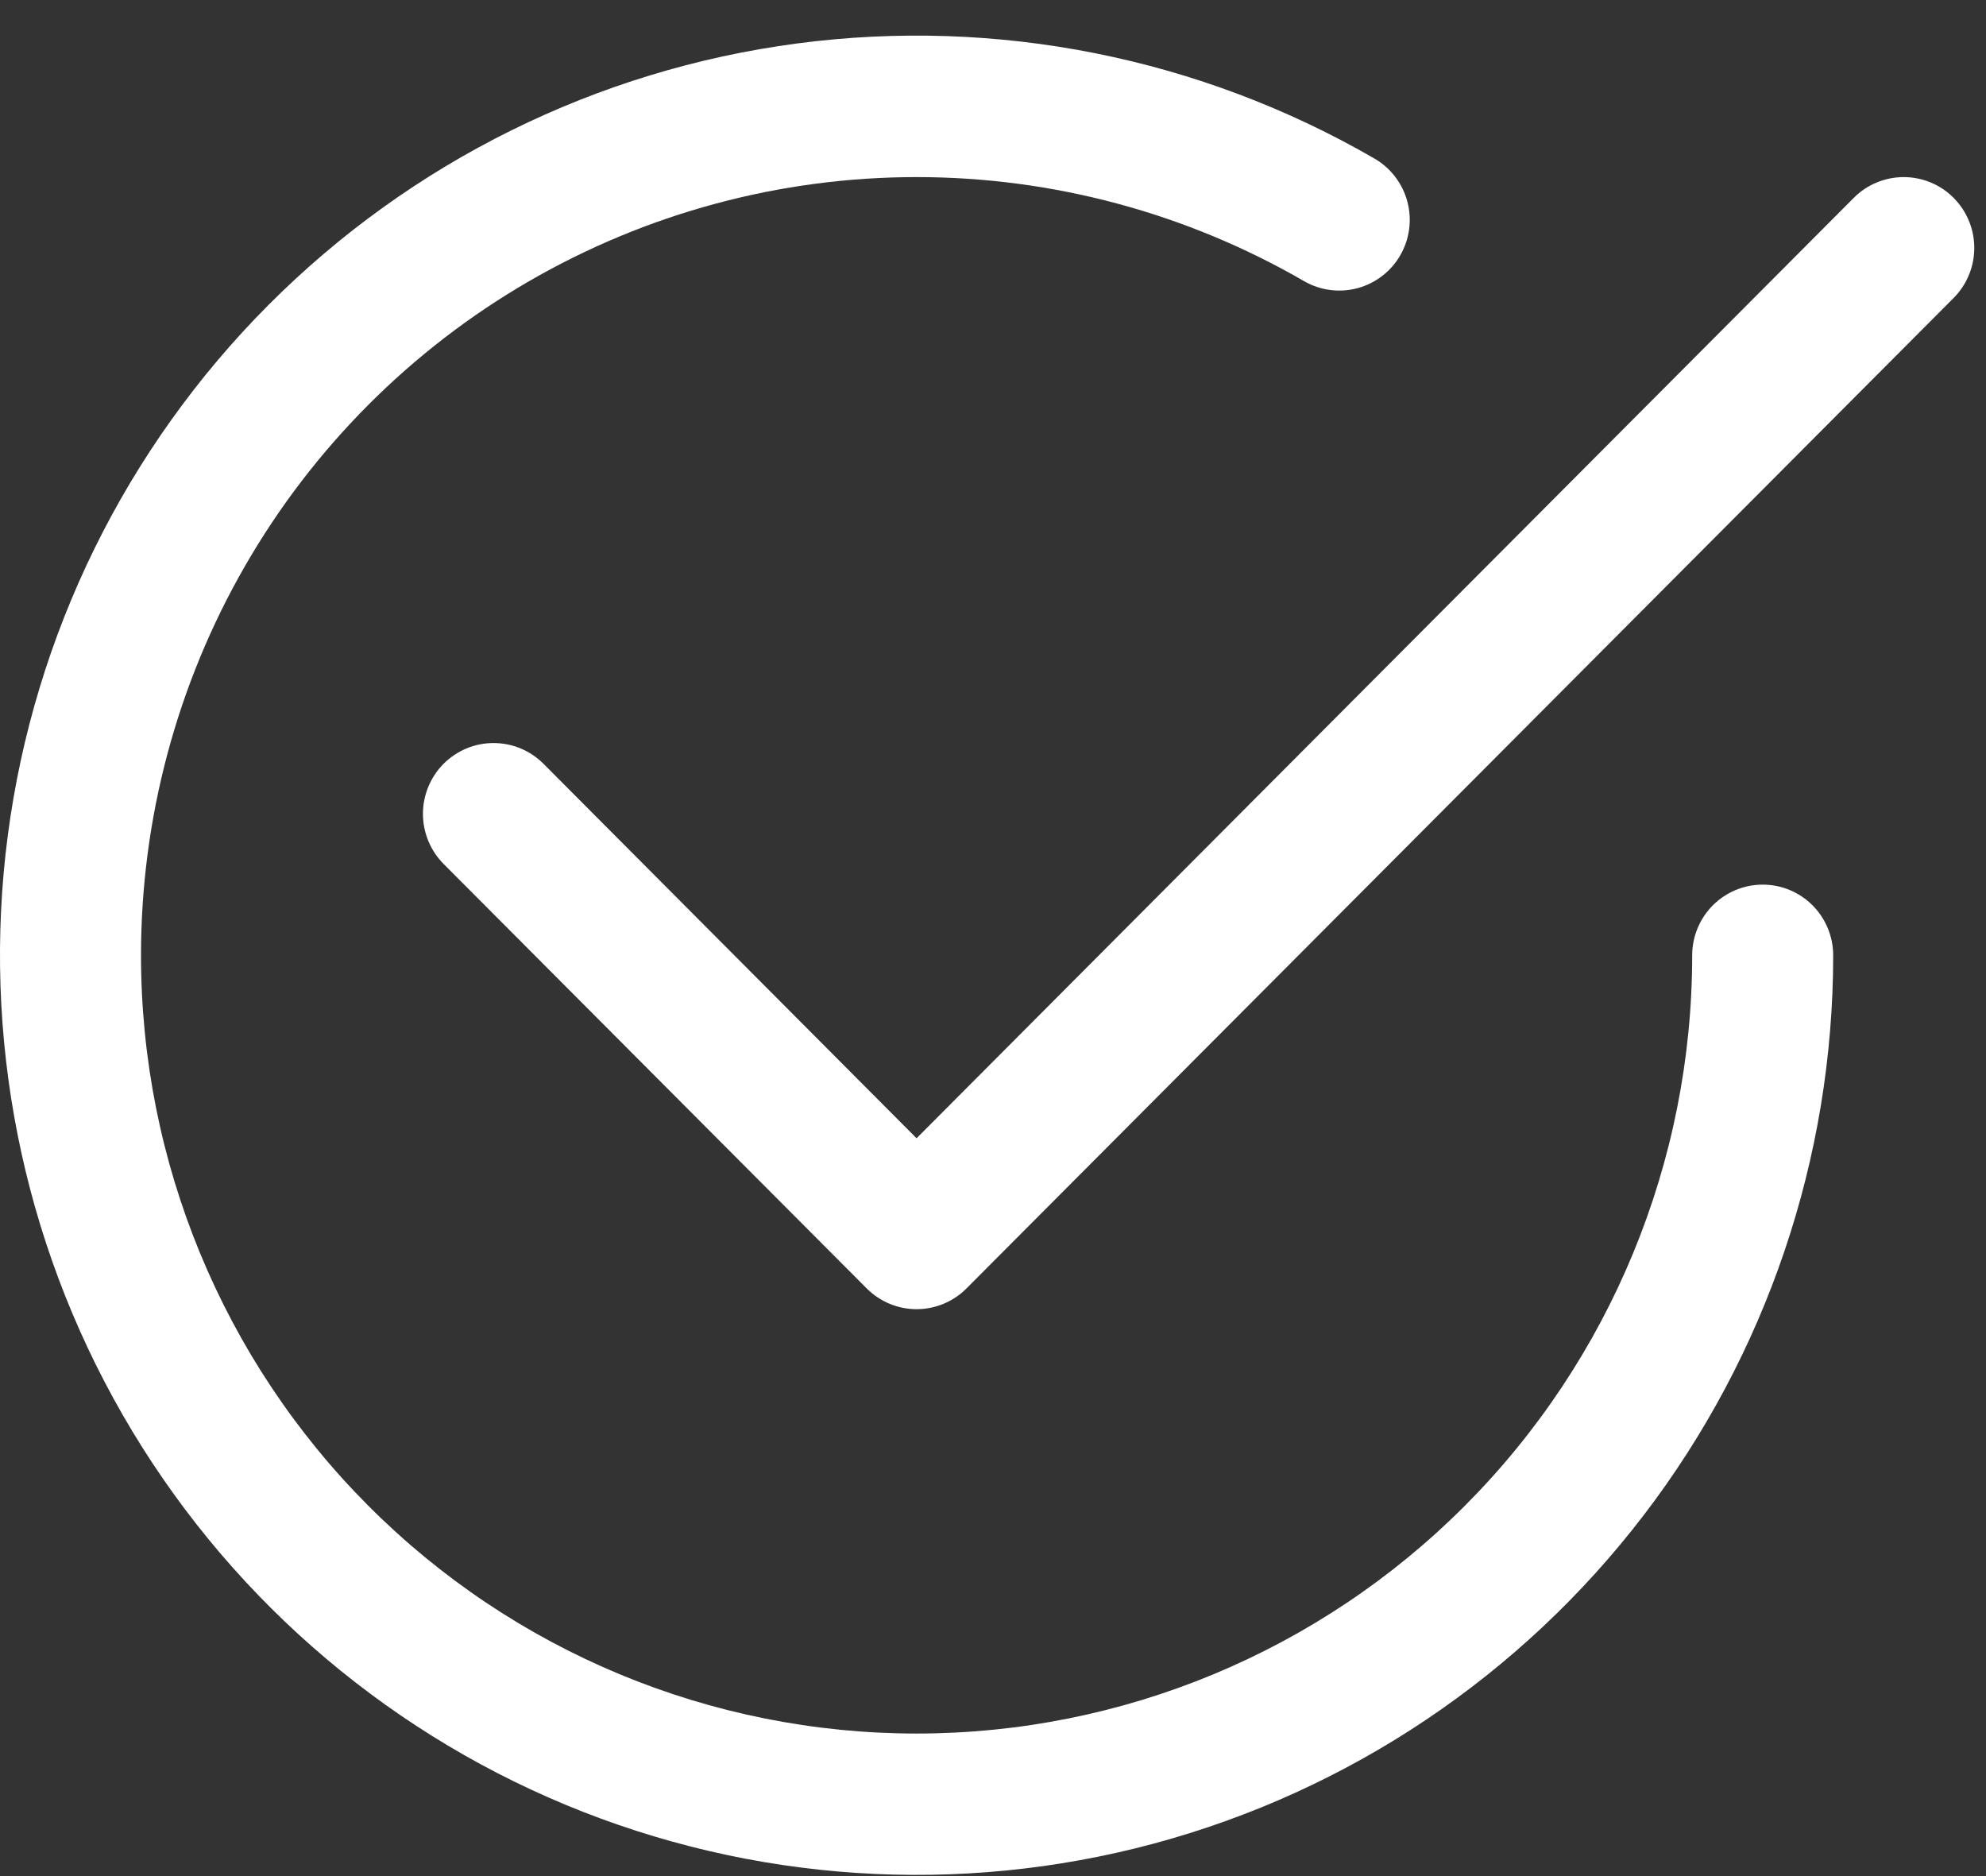
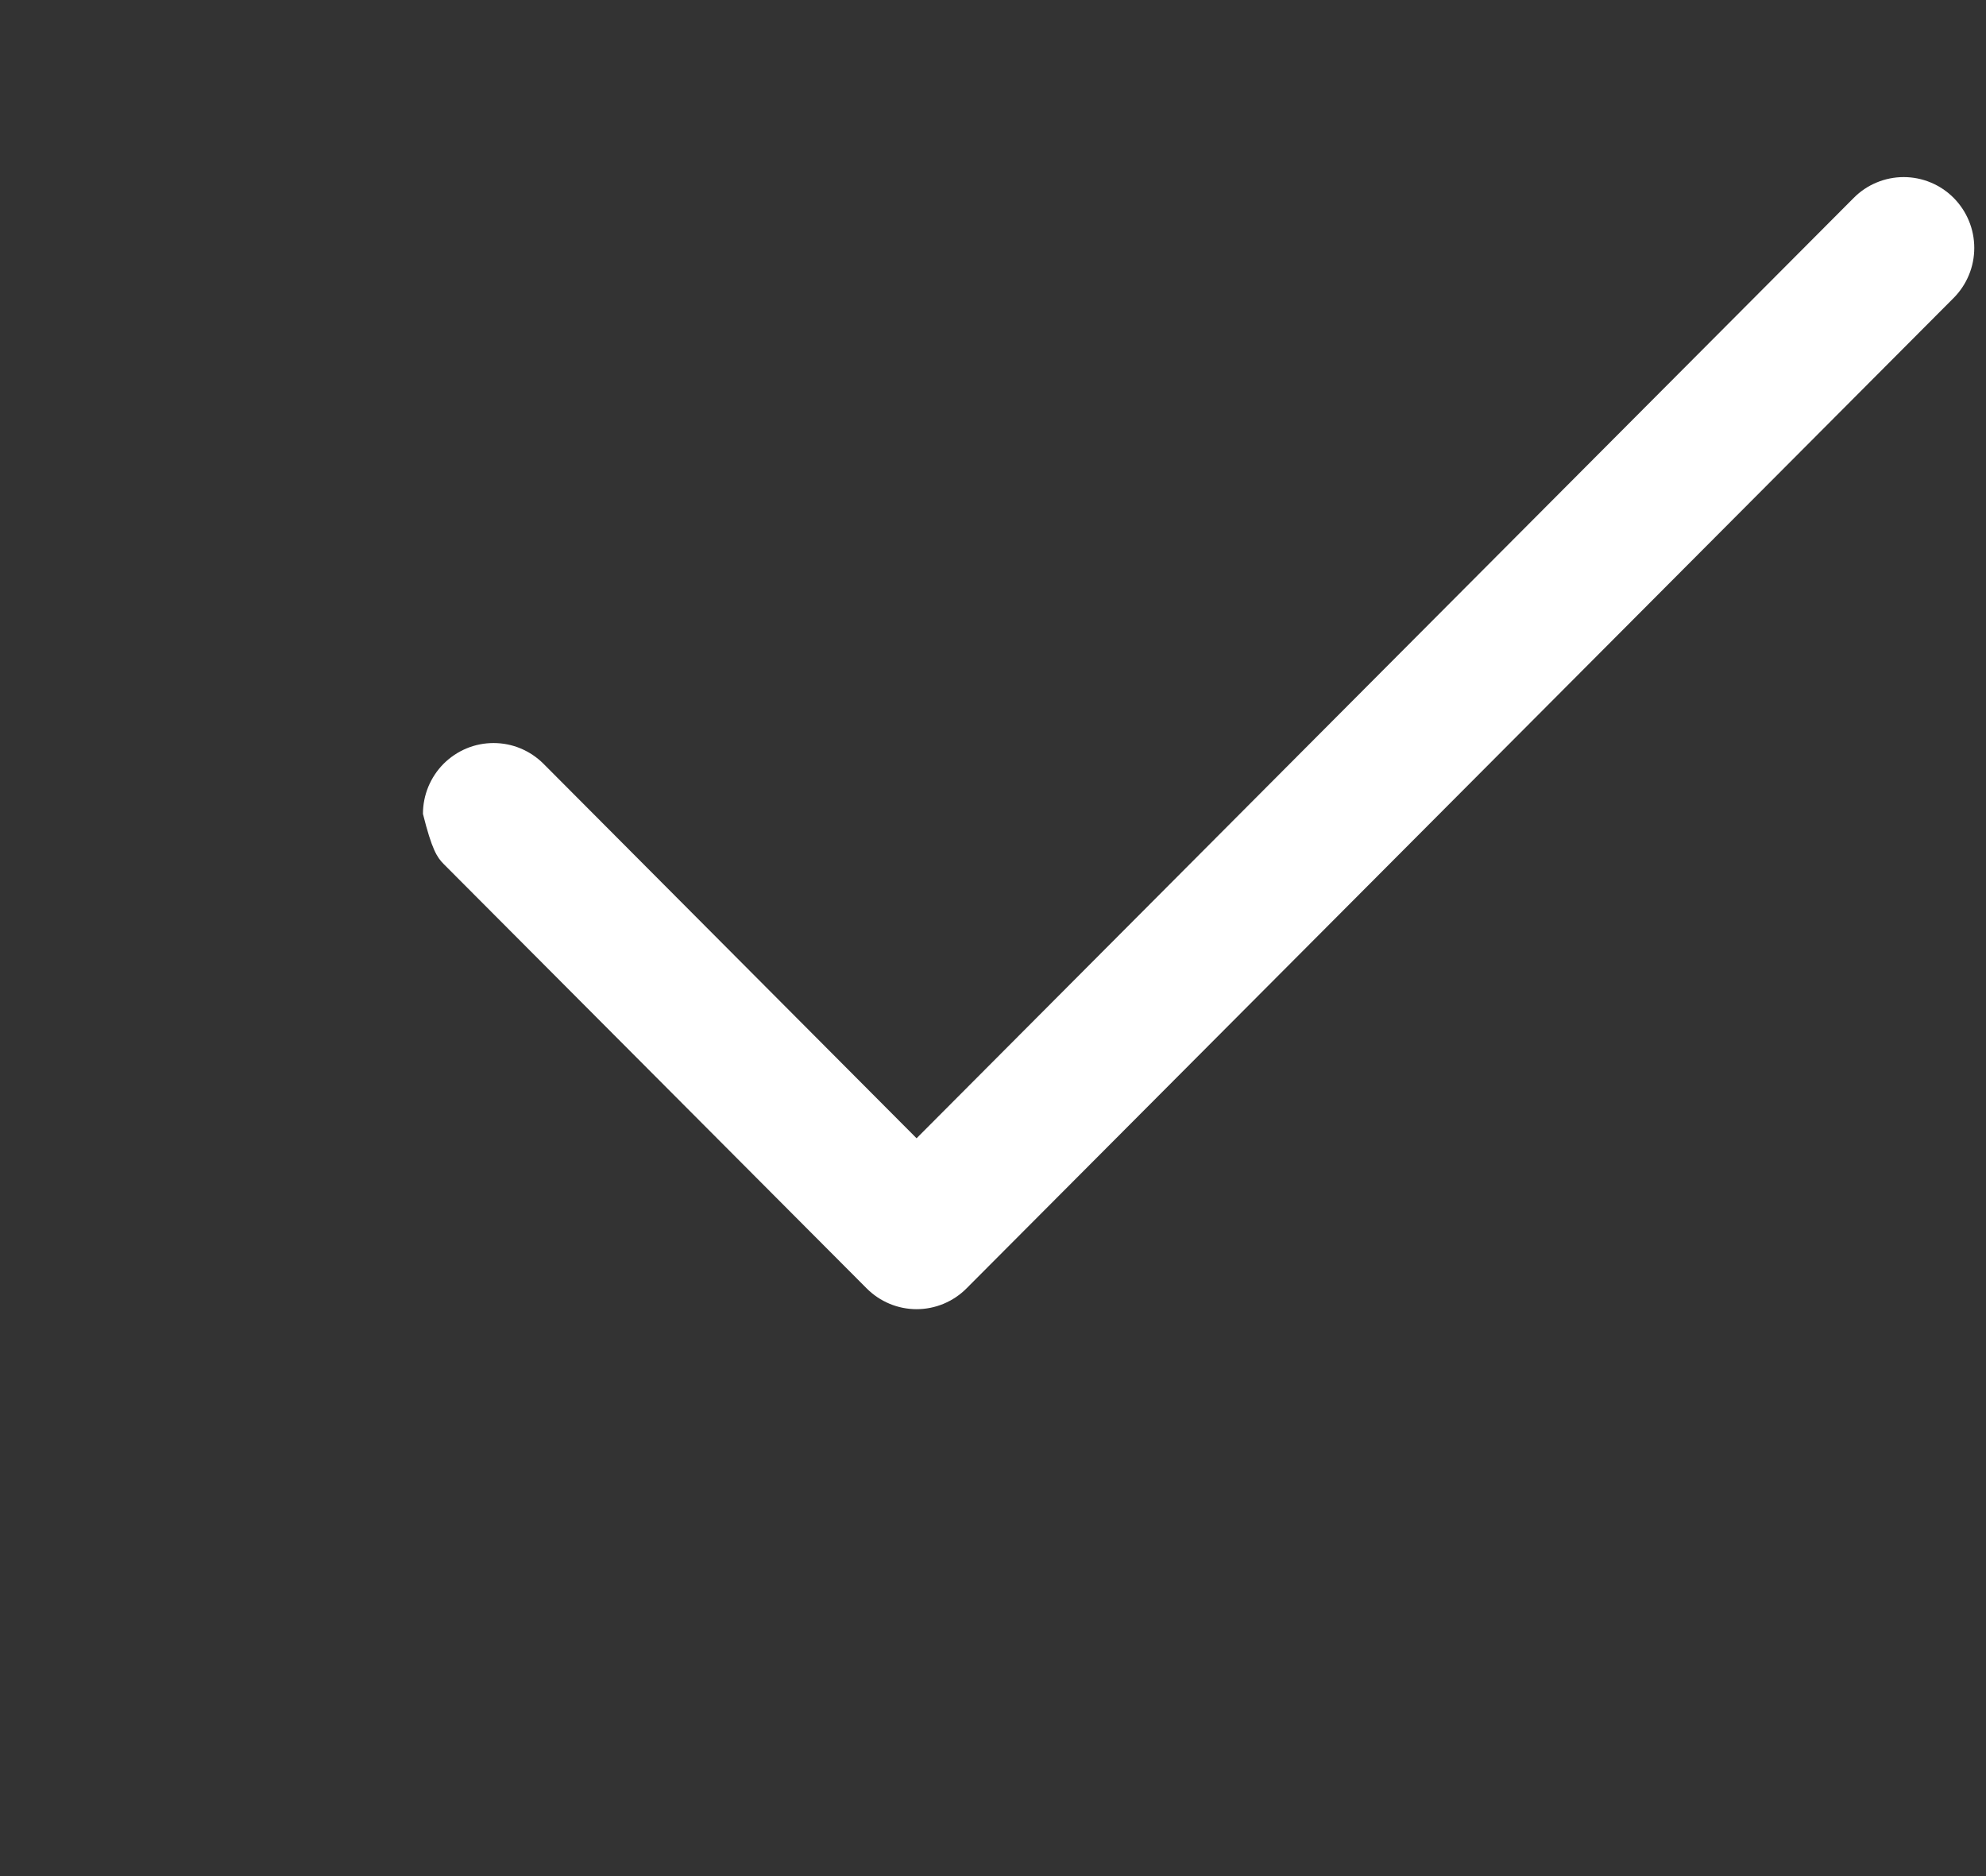
<svg xmlns="http://www.w3.org/2000/svg" width="54" height="51" viewBox="0 0 54 51" fill="none">
  <rect x="0" y="0" width="54" height="51" fill="#333333" stroke="none" />
-   <path d="M3.834 25.971C3.834 22.257 4.808 18.609 6.658 15.393C8.509 12.177 11.171 9.506 14.377 7.649C17.583 5.792 21.22 4.814 24.922 4.814C28.624 4.814 32.261 5.791 35.467 7.648C35.907 7.899 36.428 7.965 36.917 7.832C37.405 7.699 37.822 7.378 38.075 6.938C38.328 6.498 38.397 5.976 38.268 5.485C38.138 4.994 37.821 4.574 37.384 4.317C32.633 1.566 27.109 0.463 21.67 1.182C16.231 1.9 11.18 4.398 7.3 8.29C3.421 12.181 0.93 17.247 0.213 22.703C-0.503 28.16 0.595 33.7 3.338 38.466C6.081 43.233 10.315 46.958 15.383 49.064C20.452 51.17 26.071 51.54 31.371 50.117C36.67 48.693 41.353 45.555 44.693 41.189C48.034 36.823 49.844 31.474 49.845 25.971C49.845 25.461 49.643 24.972 49.284 24.611C48.924 24.25 48.437 24.048 47.928 24.048C47.42 24.048 46.932 24.25 46.572 24.611C46.213 24.972 46.011 25.461 46.011 25.971C46.011 31.581 43.789 36.962 39.834 40.929C35.88 44.896 30.516 47.125 24.923 47.125C19.33 47.125 13.966 44.896 10.011 40.929C6.056 36.962 3.834 31.581 3.834 25.971Z" fill="white" />
-   <path d="M53.119 8.101C53.297 7.922 53.439 7.71 53.535 7.476C53.632 7.243 53.681 6.992 53.681 6.739C53.681 6.487 53.632 6.236 53.535 6.003C53.439 5.769 53.297 5.557 53.119 5.378C52.941 5.199 52.729 5.057 52.497 4.961C52.264 4.864 52.014 4.814 51.762 4.814C51.51 4.814 51.26 4.864 51.027 4.961C50.794 5.057 50.583 5.199 50.405 5.378L24.922 30.943L14.777 20.762C14.599 20.584 14.387 20.442 14.154 20.345C13.921 20.248 13.672 20.199 13.419 20.199C13.168 20.199 12.918 20.248 12.685 20.345C12.452 20.442 12.241 20.584 12.062 20.762C11.884 20.941 11.743 21.154 11.646 21.387C11.55 21.621 11.5 21.871 11.5 22.124C11.5 22.377 11.55 22.627 11.646 22.861C11.743 23.095 11.884 23.307 12.062 23.486L23.565 35.024C23.743 35.203 23.955 35.345 24.188 35.442C24.42 35.539 24.67 35.589 24.922 35.589C25.174 35.589 25.424 35.539 25.657 35.442C25.89 35.345 26.102 35.203 26.28 35.024L53.119 8.101Z" fill="white" />
+   <path d="M53.119 8.101C53.297 7.922 53.439 7.71 53.535 7.476C53.632 7.243 53.681 6.992 53.681 6.739C53.681 6.487 53.632 6.236 53.535 6.003C53.439 5.769 53.297 5.557 53.119 5.378C52.941 5.199 52.729 5.057 52.497 4.961C52.264 4.864 52.014 4.814 51.762 4.814C51.51 4.814 51.26 4.864 51.027 4.961C50.794 5.057 50.583 5.199 50.405 5.378L24.922 30.943L14.777 20.762C14.599 20.584 14.387 20.442 14.154 20.345C13.921 20.248 13.672 20.199 13.419 20.199C13.168 20.199 12.918 20.248 12.685 20.345C12.452 20.442 12.241 20.584 12.062 20.762C11.884 20.941 11.743 21.154 11.646 21.387C11.55 21.621 11.5 21.871 11.5 22.124C11.743 23.095 11.884 23.307 12.062 23.486L23.565 35.024C23.743 35.203 23.955 35.345 24.188 35.442C24.42 35.539 24.67 35.589 24.922 35.589C25.174 35.589 25.424 35.539 25.657 35.442C25.89 35.345 26.102 35.203 26.28 35.024L53.119 8.101Z" fill="white" />
</svg>